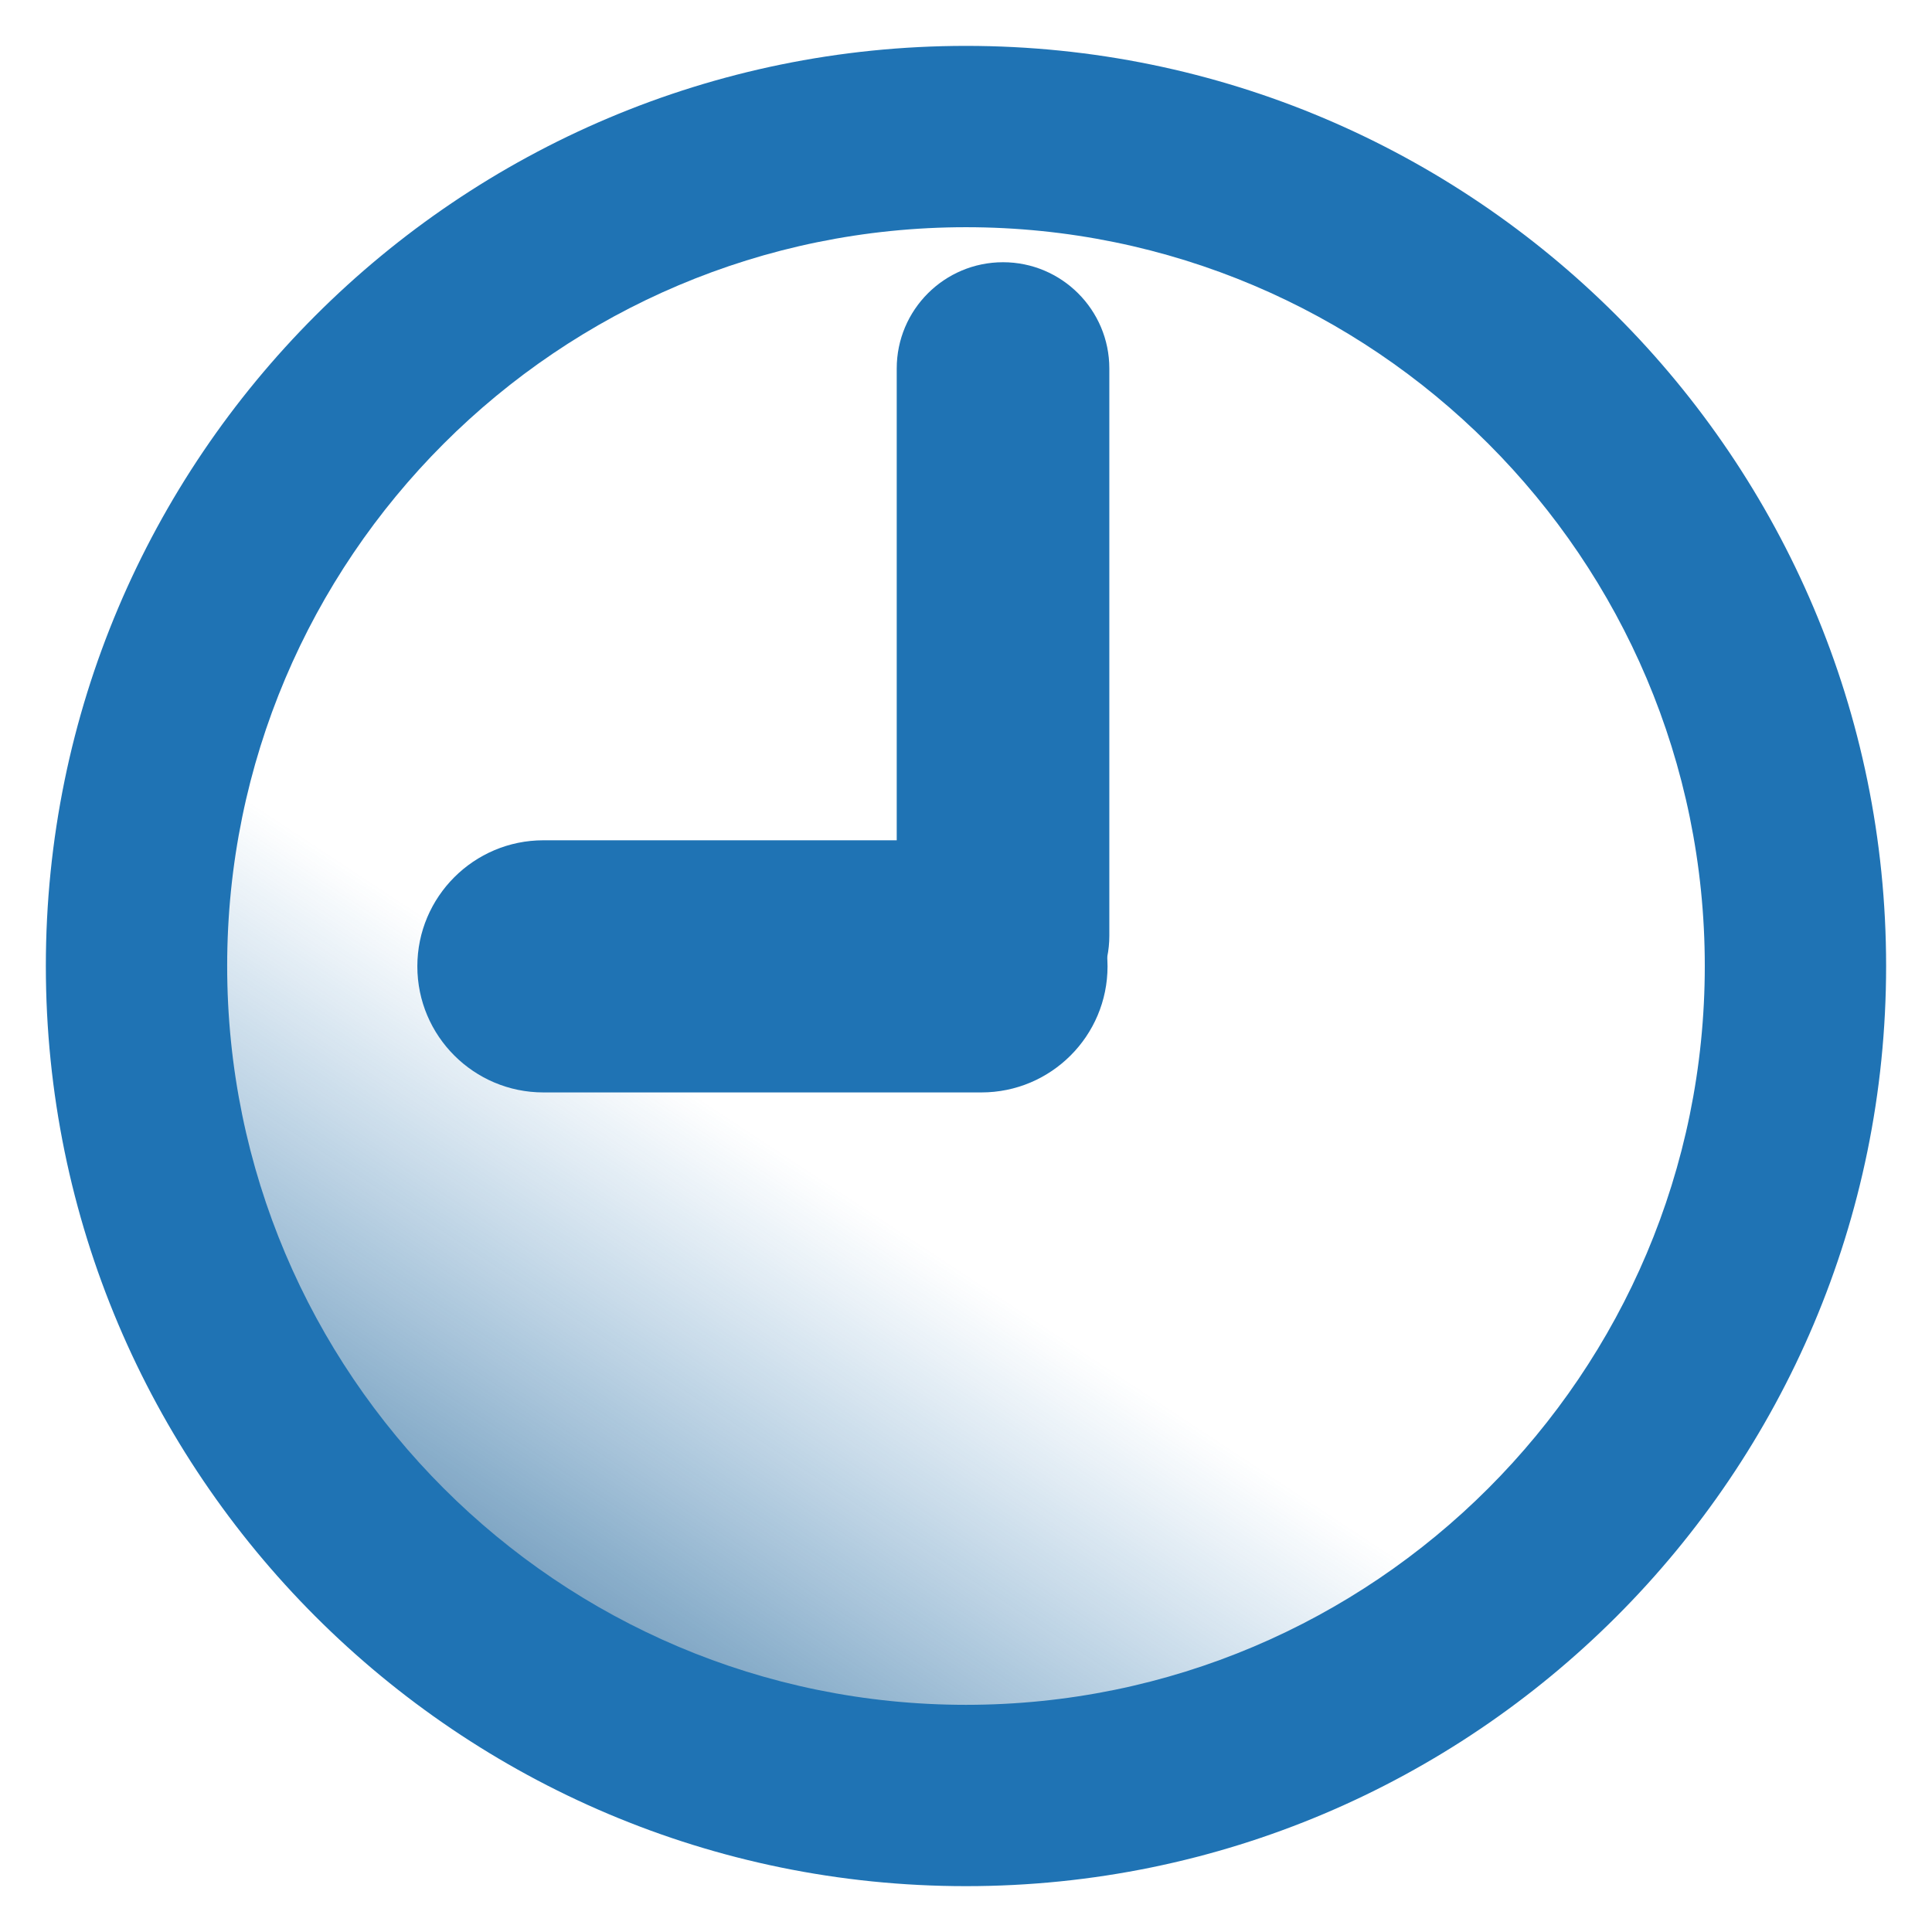
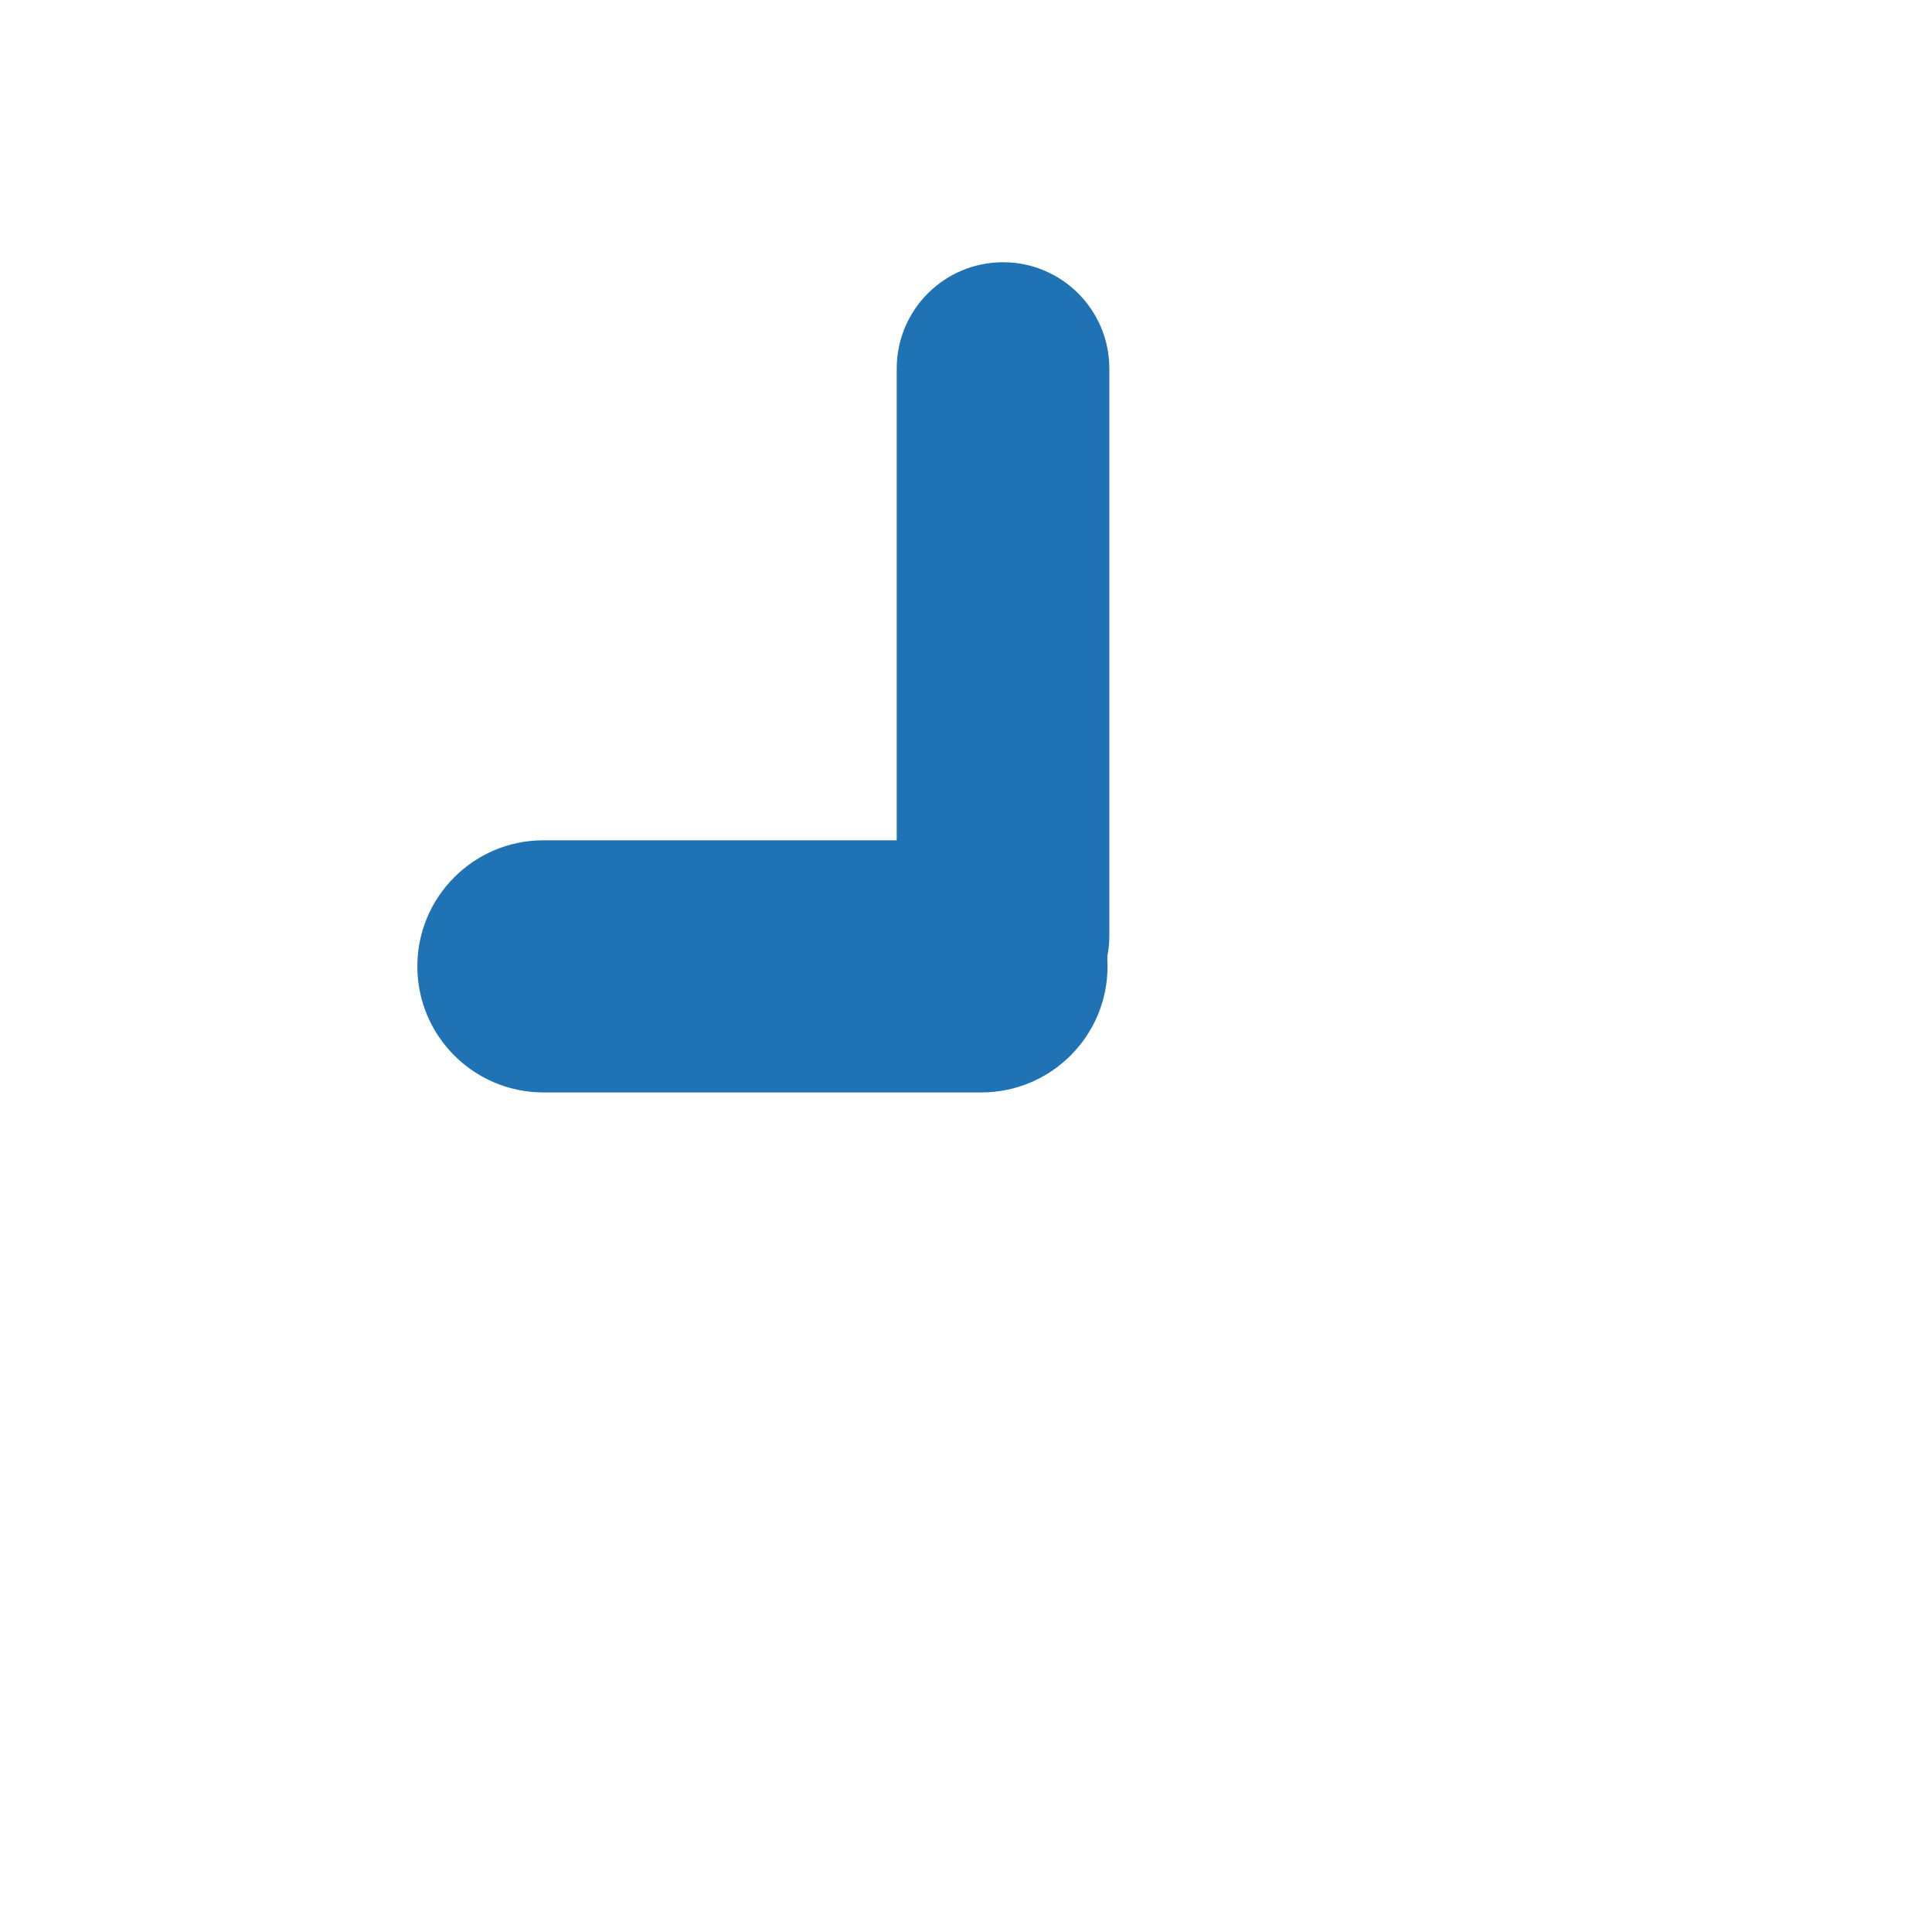
<svg xmlns="http://www.w3.org/2000/svg" width="100%" height="100%" viewBox="0 0 48 48" version="1.1" xml:space="preserve" style="fill-rule:evenodd;clip-rule:evenodd;stroke-linejoin:round;stroke-miterlimit:2;">
  <g>
    <g transform="matrix(0.971,0,0,0.971,1.728,0.029)">
-       <circle cx="23.016" cy="24.82" r="20.595" style="fill:url(#_Linear1);" />
-     </g>
+       </g>
    <g transform="matrix(1,0,0,1,-0.913,-0.601)">
-       <path d="M24.913,1.741C37.53,1.741 47.773,11.984 47.773,24.601C47.773,37.218 37.53,47.462 24.913,47.462C12.296,47.462 2.052,37.218 2.052,24.601C2.052,11.984 12.296,1.741 24.913,1.741ZM24.913,6.246C35.043,6.246 43.268,14.471 43.268,24.601C43.268,34.732 35.043,42.957 24.913,42.957C14.782,42.957 6.557,34.732 6.557,24.601C6.557,14.471 14.782,6.246 24.913,6.246Z" style="fill:rgb(31,115,180);" />
-     </g>
+       </g>
    <path d="M27.561,9.155L27.561,23.25C27.561,24.707 26.377,25.891 24.92,25.891C23.462,25.891 22.279,24.707 22.279,23.25L22.279,9.155C22.279,7.698 23.462,6.515 24.92,6.515C26.377,6.515 27.561,7.698 27.561,9.155Z" style="fill:rgb(31,115,180);" />
    <g transform="matrix(7.26443e-17,-1.186,0.885,5.41882e-17,4.603,53.564)">
      <path d="M27.561,10.055L27.561,22.35C27.561,24.304 26.377,25.891 24.92,25.891C23.462,25.891 22.279,24.304 22.279,22.35L22.279,10.055C22.279,8.101 23.462,6.515 24.92,6.515C26.377,6.515 27.561,8.101 27.561,10.055Z" style="fill:rgb(31,115,180);" />
    </g>
  </g>
  <defs>
    <linearGradient id="_Linear1" x1="0" y1="0" x2="1" y2="0" gradientUnits="userSpaceOnUse" gradientTransform="matrix(-12.581,19.355,-19.355,-12.581,19.696,30.432)">
      <stop offset="0" style="stop-color:rgb(31,115,180);stop-opacity:0" />
      <stop offset="1" style="stop-color:rgb(3,66,115);stop-opacity:1" />
    </linearGradient>
  </defs>
</svg>